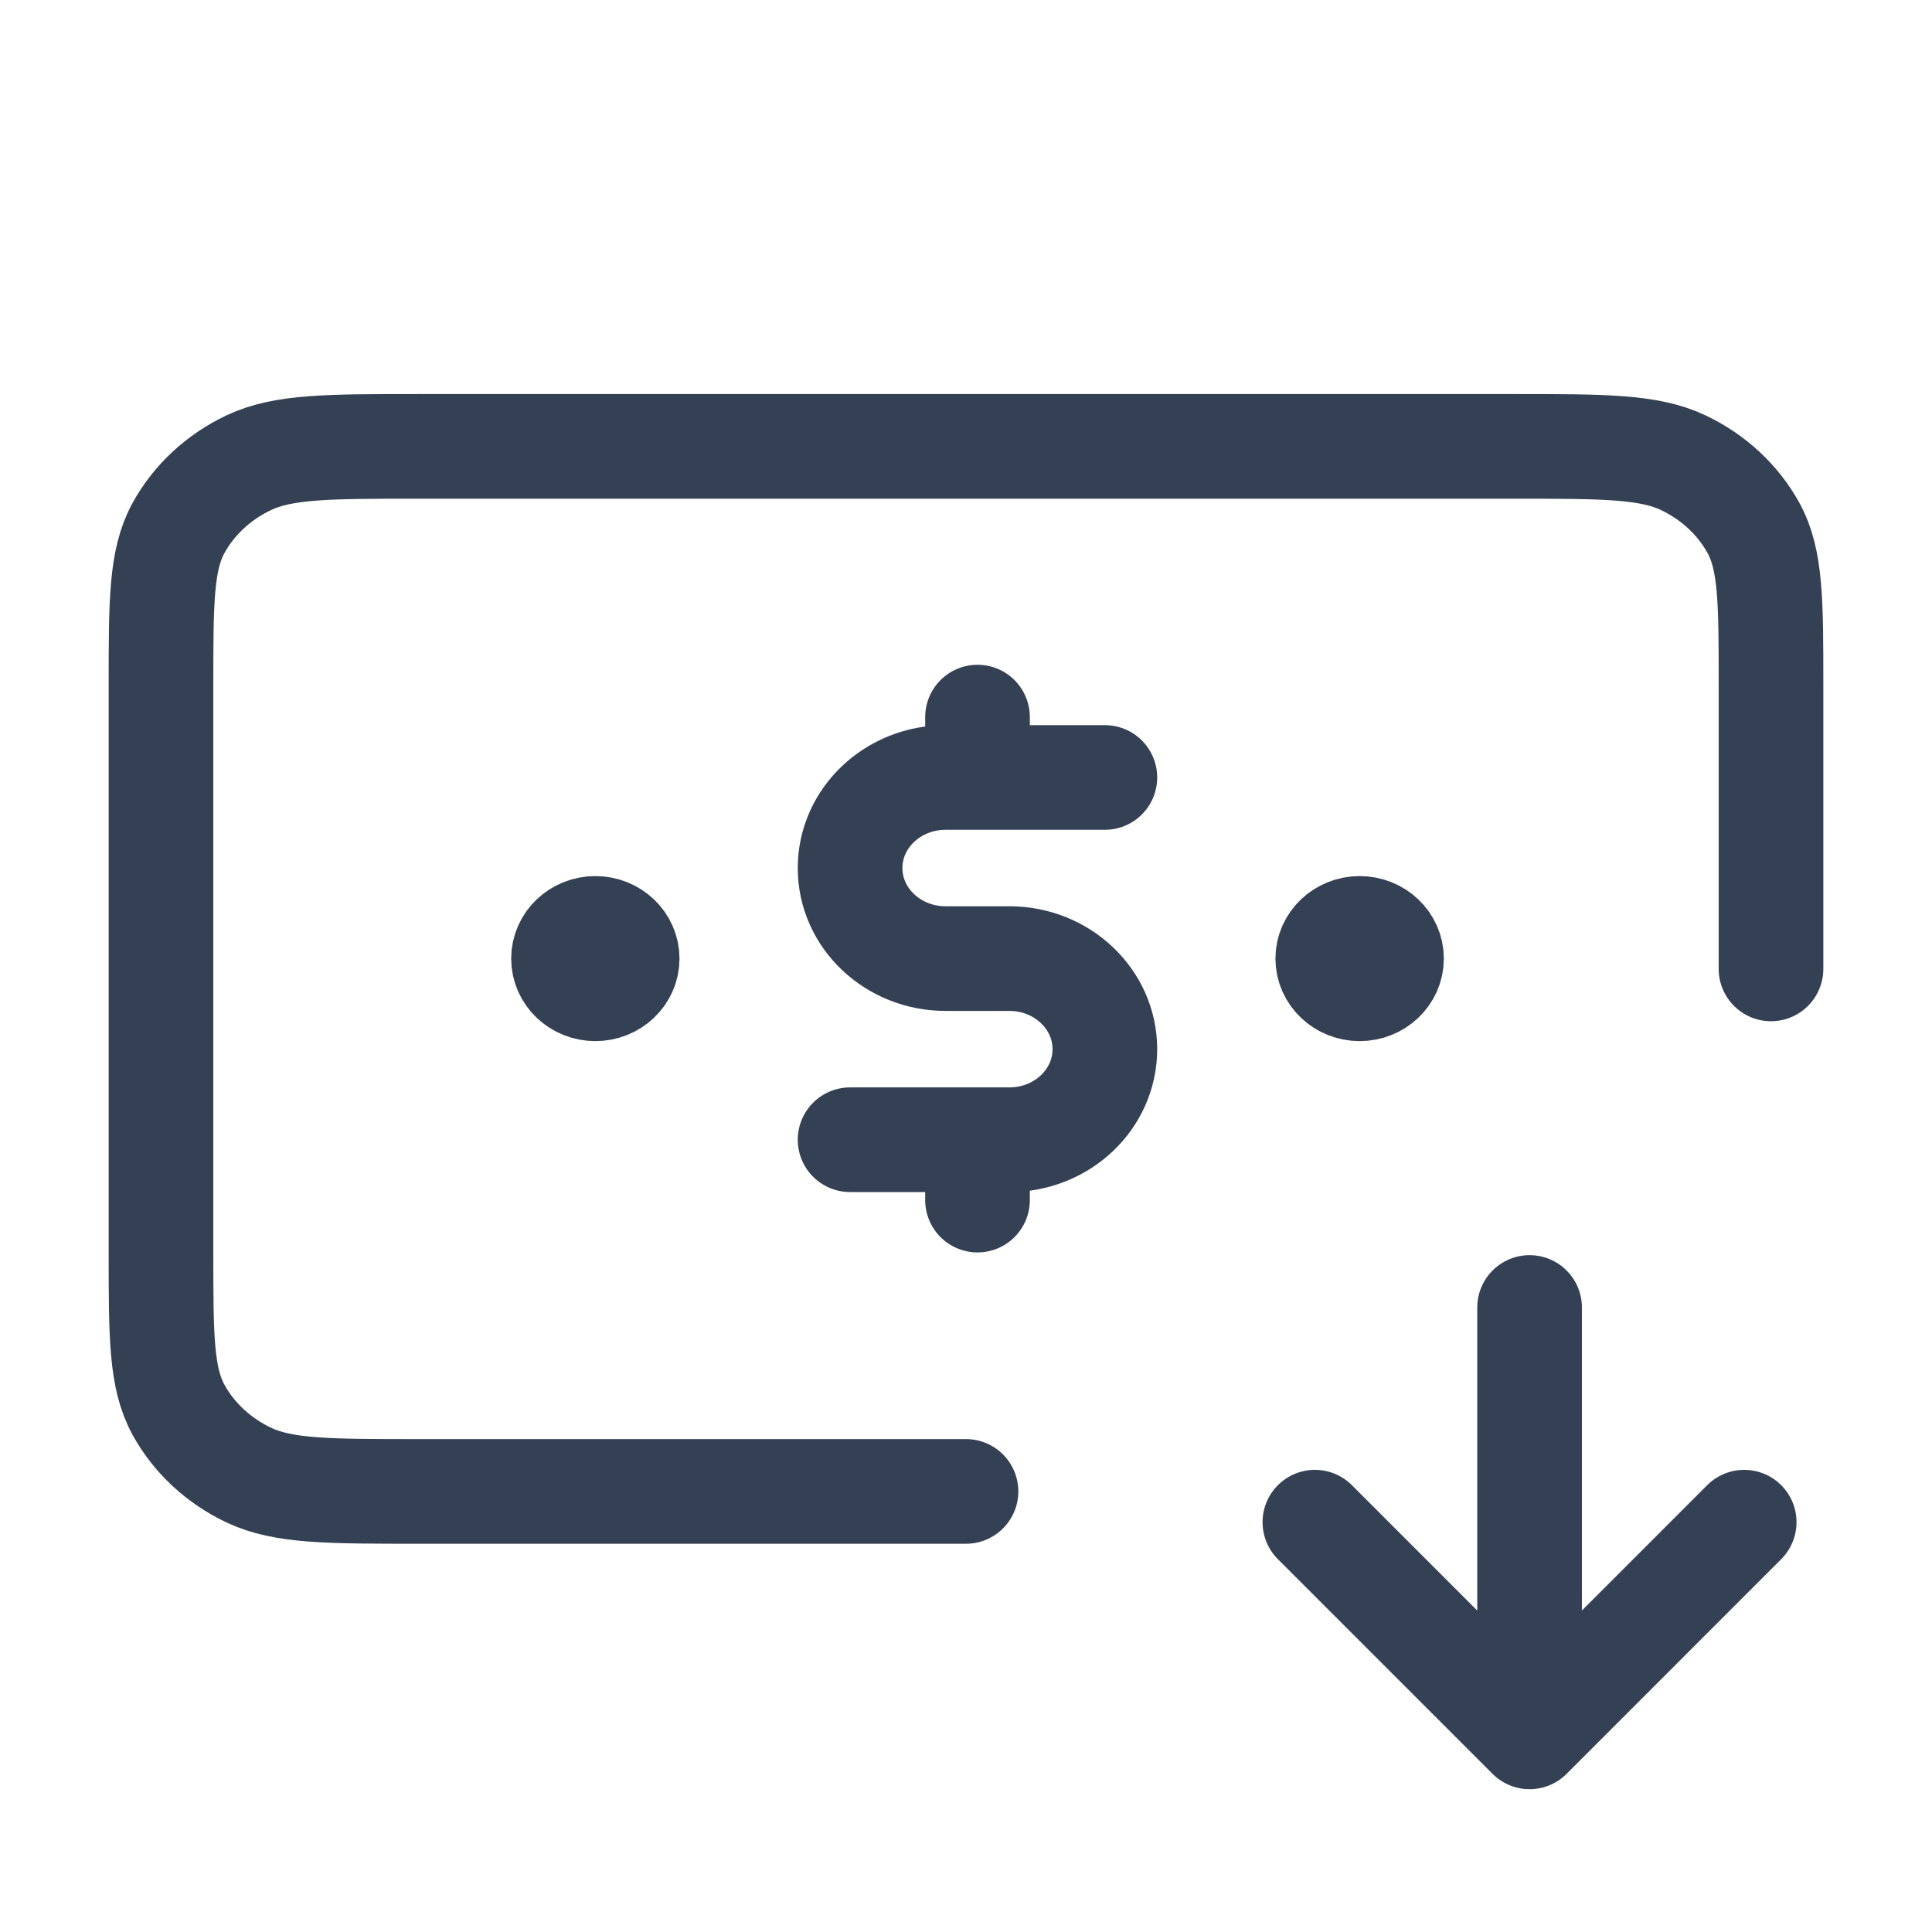
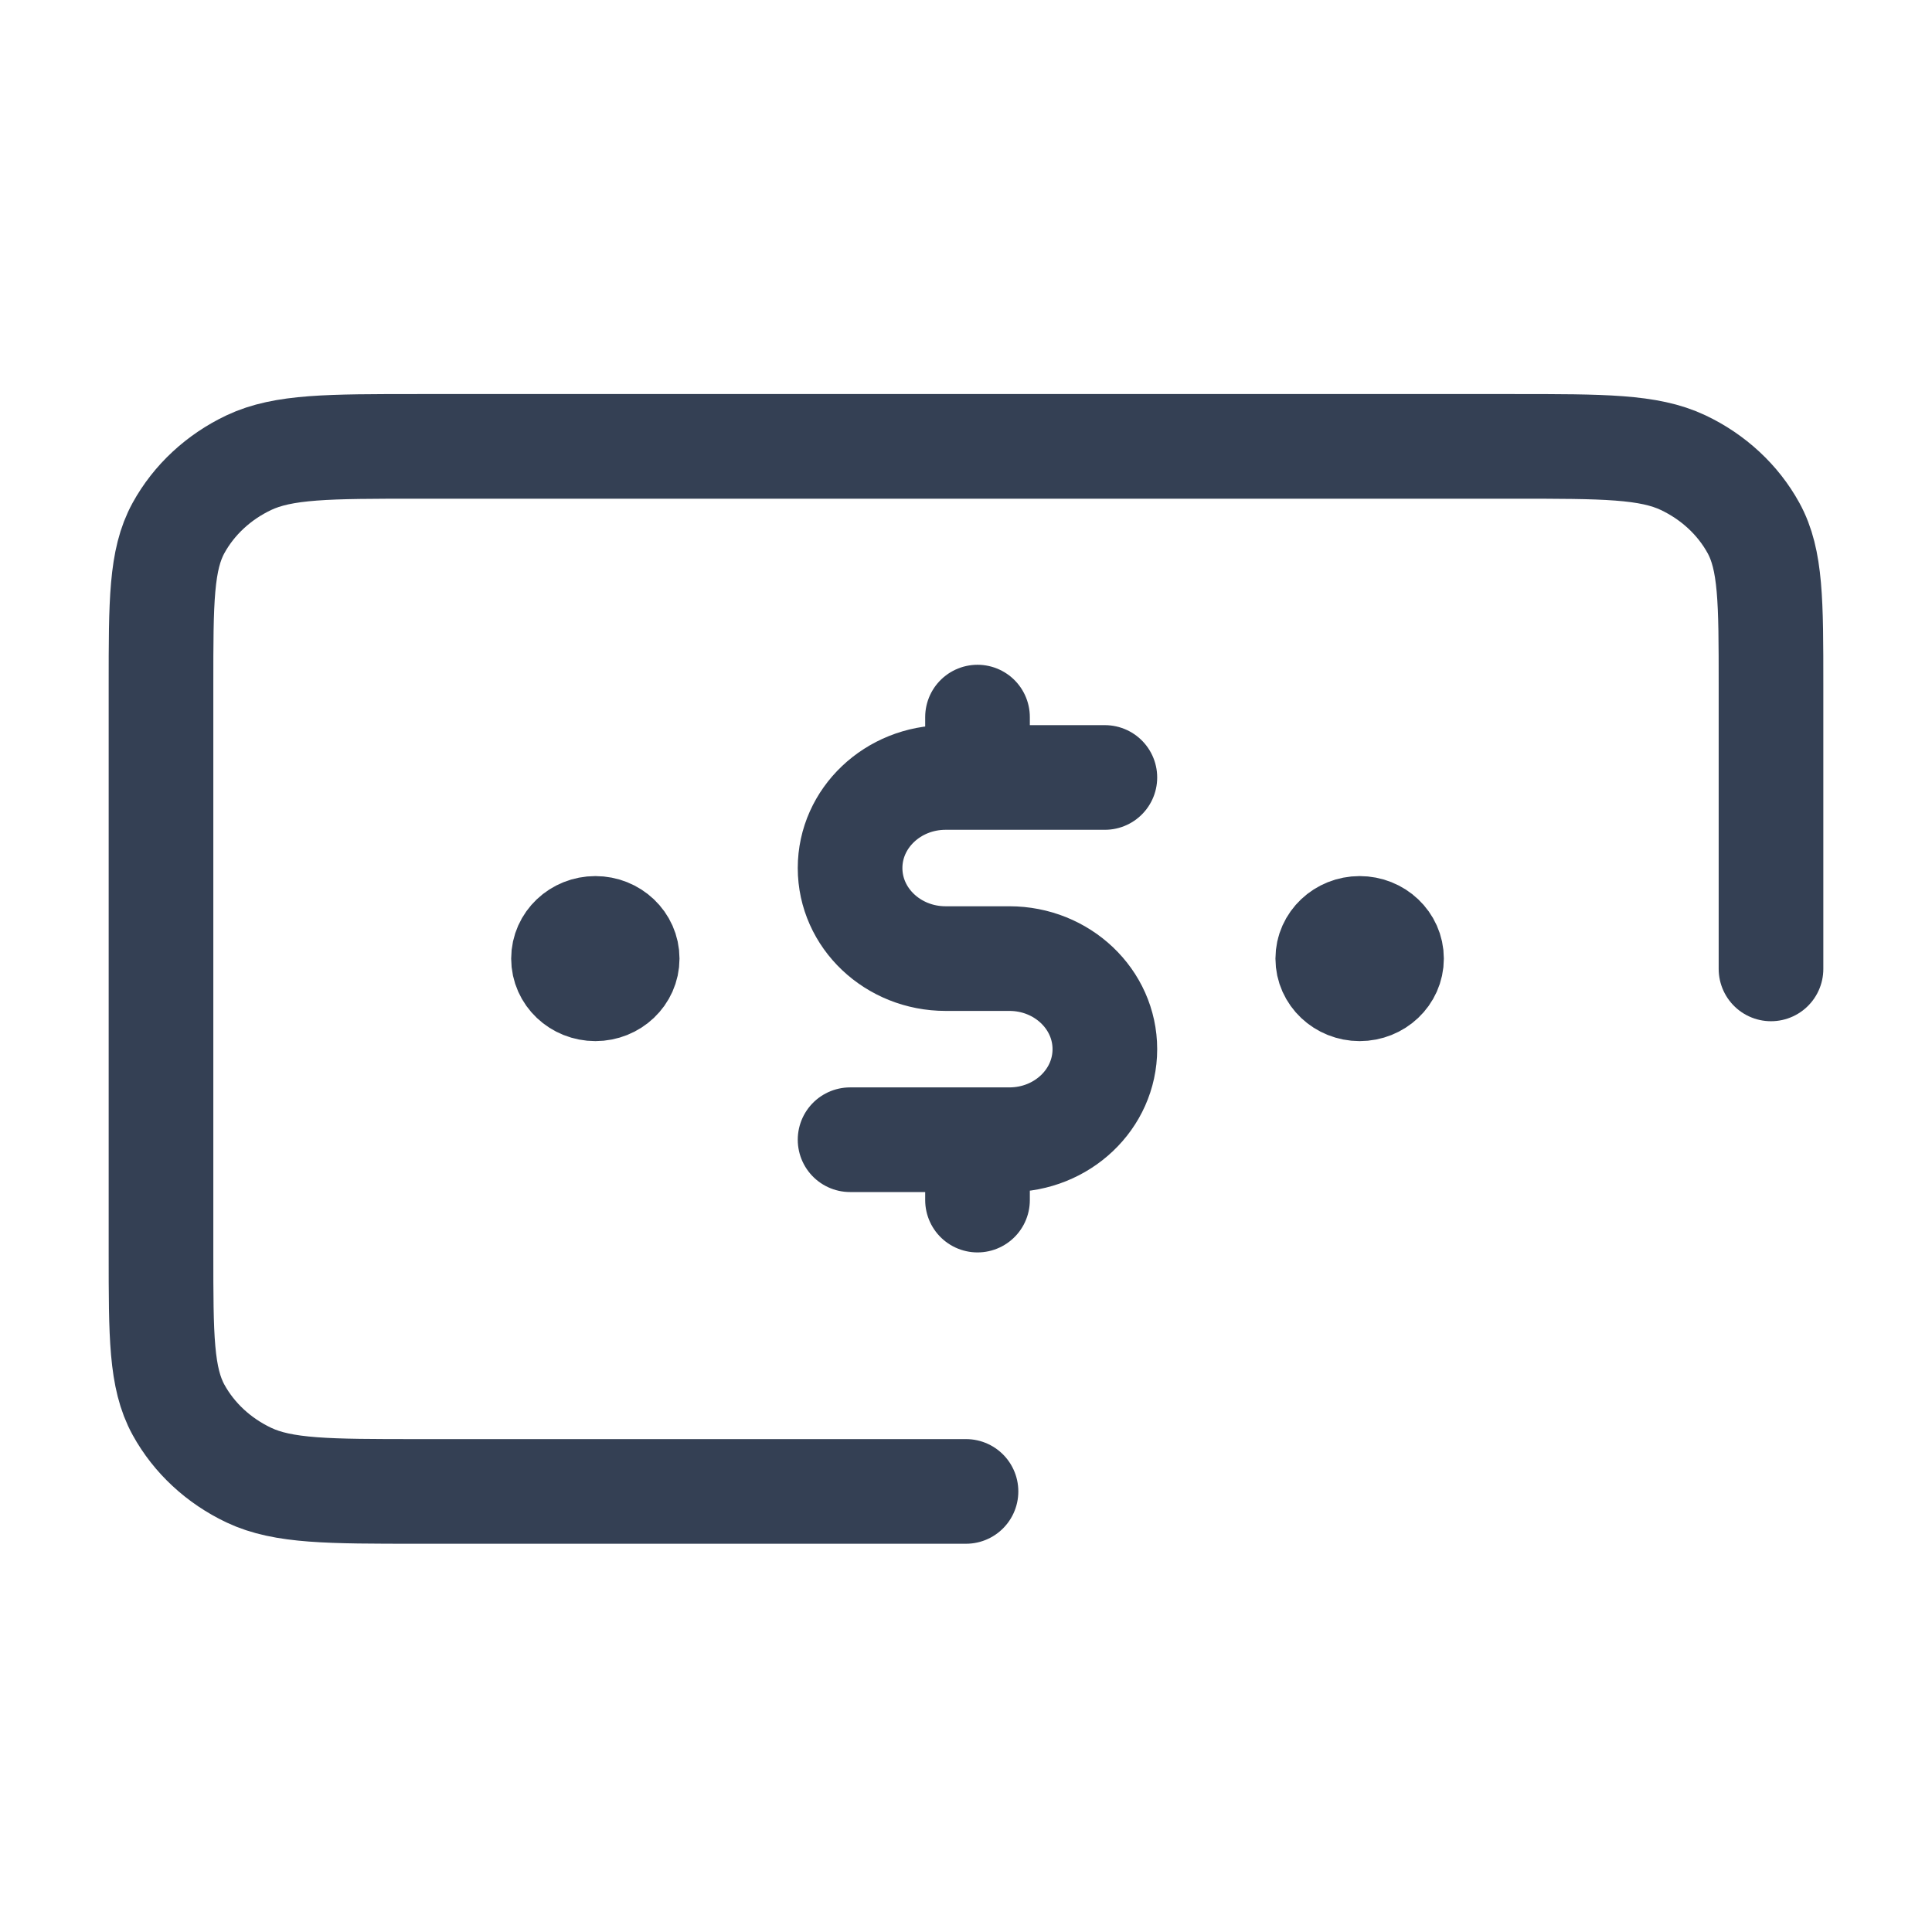
<svg xmlns="http://www.w3.org/2000/svg" width="24" height="24" viewBox="0 0 24 24" fill="none">
  <path d="M22 12.036V8.512C22 7.474 22 6.954 21.782 6.558C21.59 6.209 21.284 5.925 20.908 5.747C20.48 5.545 19.92 5.545 18.8 5.545H5.2C4.08 5.545 3.52 5.545 3.092 5.747C2.716 5.925 2.41 6.209 2.218 6.558C2 6.954 2 7.474 2 8.512V15.559C2 16.598 2 17.117 2.218 17.514C2.41 17.863 2.716 18.147 3.092 18.325C3.52 18.527 4.08 18.527 5.2 18.527H12" stroke="#344054" stroke-width="1.3" stroke-linecap="round" stroke-linejoin="round" />
  <path d="M13.725 9.658H11.747C11.092 9.658 10.56 10.162 10.56 10.783C10.56 11.405 11.092 11.908 11.747 11.908H12.539C13.194 11.908 13.725 12.412 13.725 13.033C13.725 13.655 13.194 14.158 12.539 14.158H10.56M12.143 8.908V9.658M12.143 14.158V14.908M16.89 11.908H16.898M7.396 11.908H7.404M17.286 11.908C17.286 12.115 17.109 12.283 16.89 12.283C16.672 12.283 16.494 12.115 16.494 11.908C16.494 11.701 16.672 11.533 16.89 11.533C17.109 11.533 17.286 11.701 17.286 11.908ZM7.791 11.908C7.791 12.115 7.614 12.283 7.396 12.283C7.177 12.283 7 12.115 7 11.908C7 11.701 7.177 11.533 7.396 11.533C7.614 11.533 7.791 11.701 7.791 11.908Z" stroke="#344054" stroke-width="1.3" stroke-linecap="round" stroke-linejoin="round" />
  <g clip-path="url(#clip0_6646_48467)">
-     <path d="M16.334 18.909L19.001 21.576M19.001 21.576L21.667 18.909M19.001 21.576V16.242" stroke="#344054" stroke-width="1.3" stroke-linecap="round" stroke-linejoin="round" />
-   </g>
+     </g>
  <defs>
    <clipPath id="clip0_6646_48467">
-       <rect width="8" height="8" fill="white" transform="translate(15 14.908)" />
-     </clipPath>
+       </clipPath>
  </defs>
</svg>